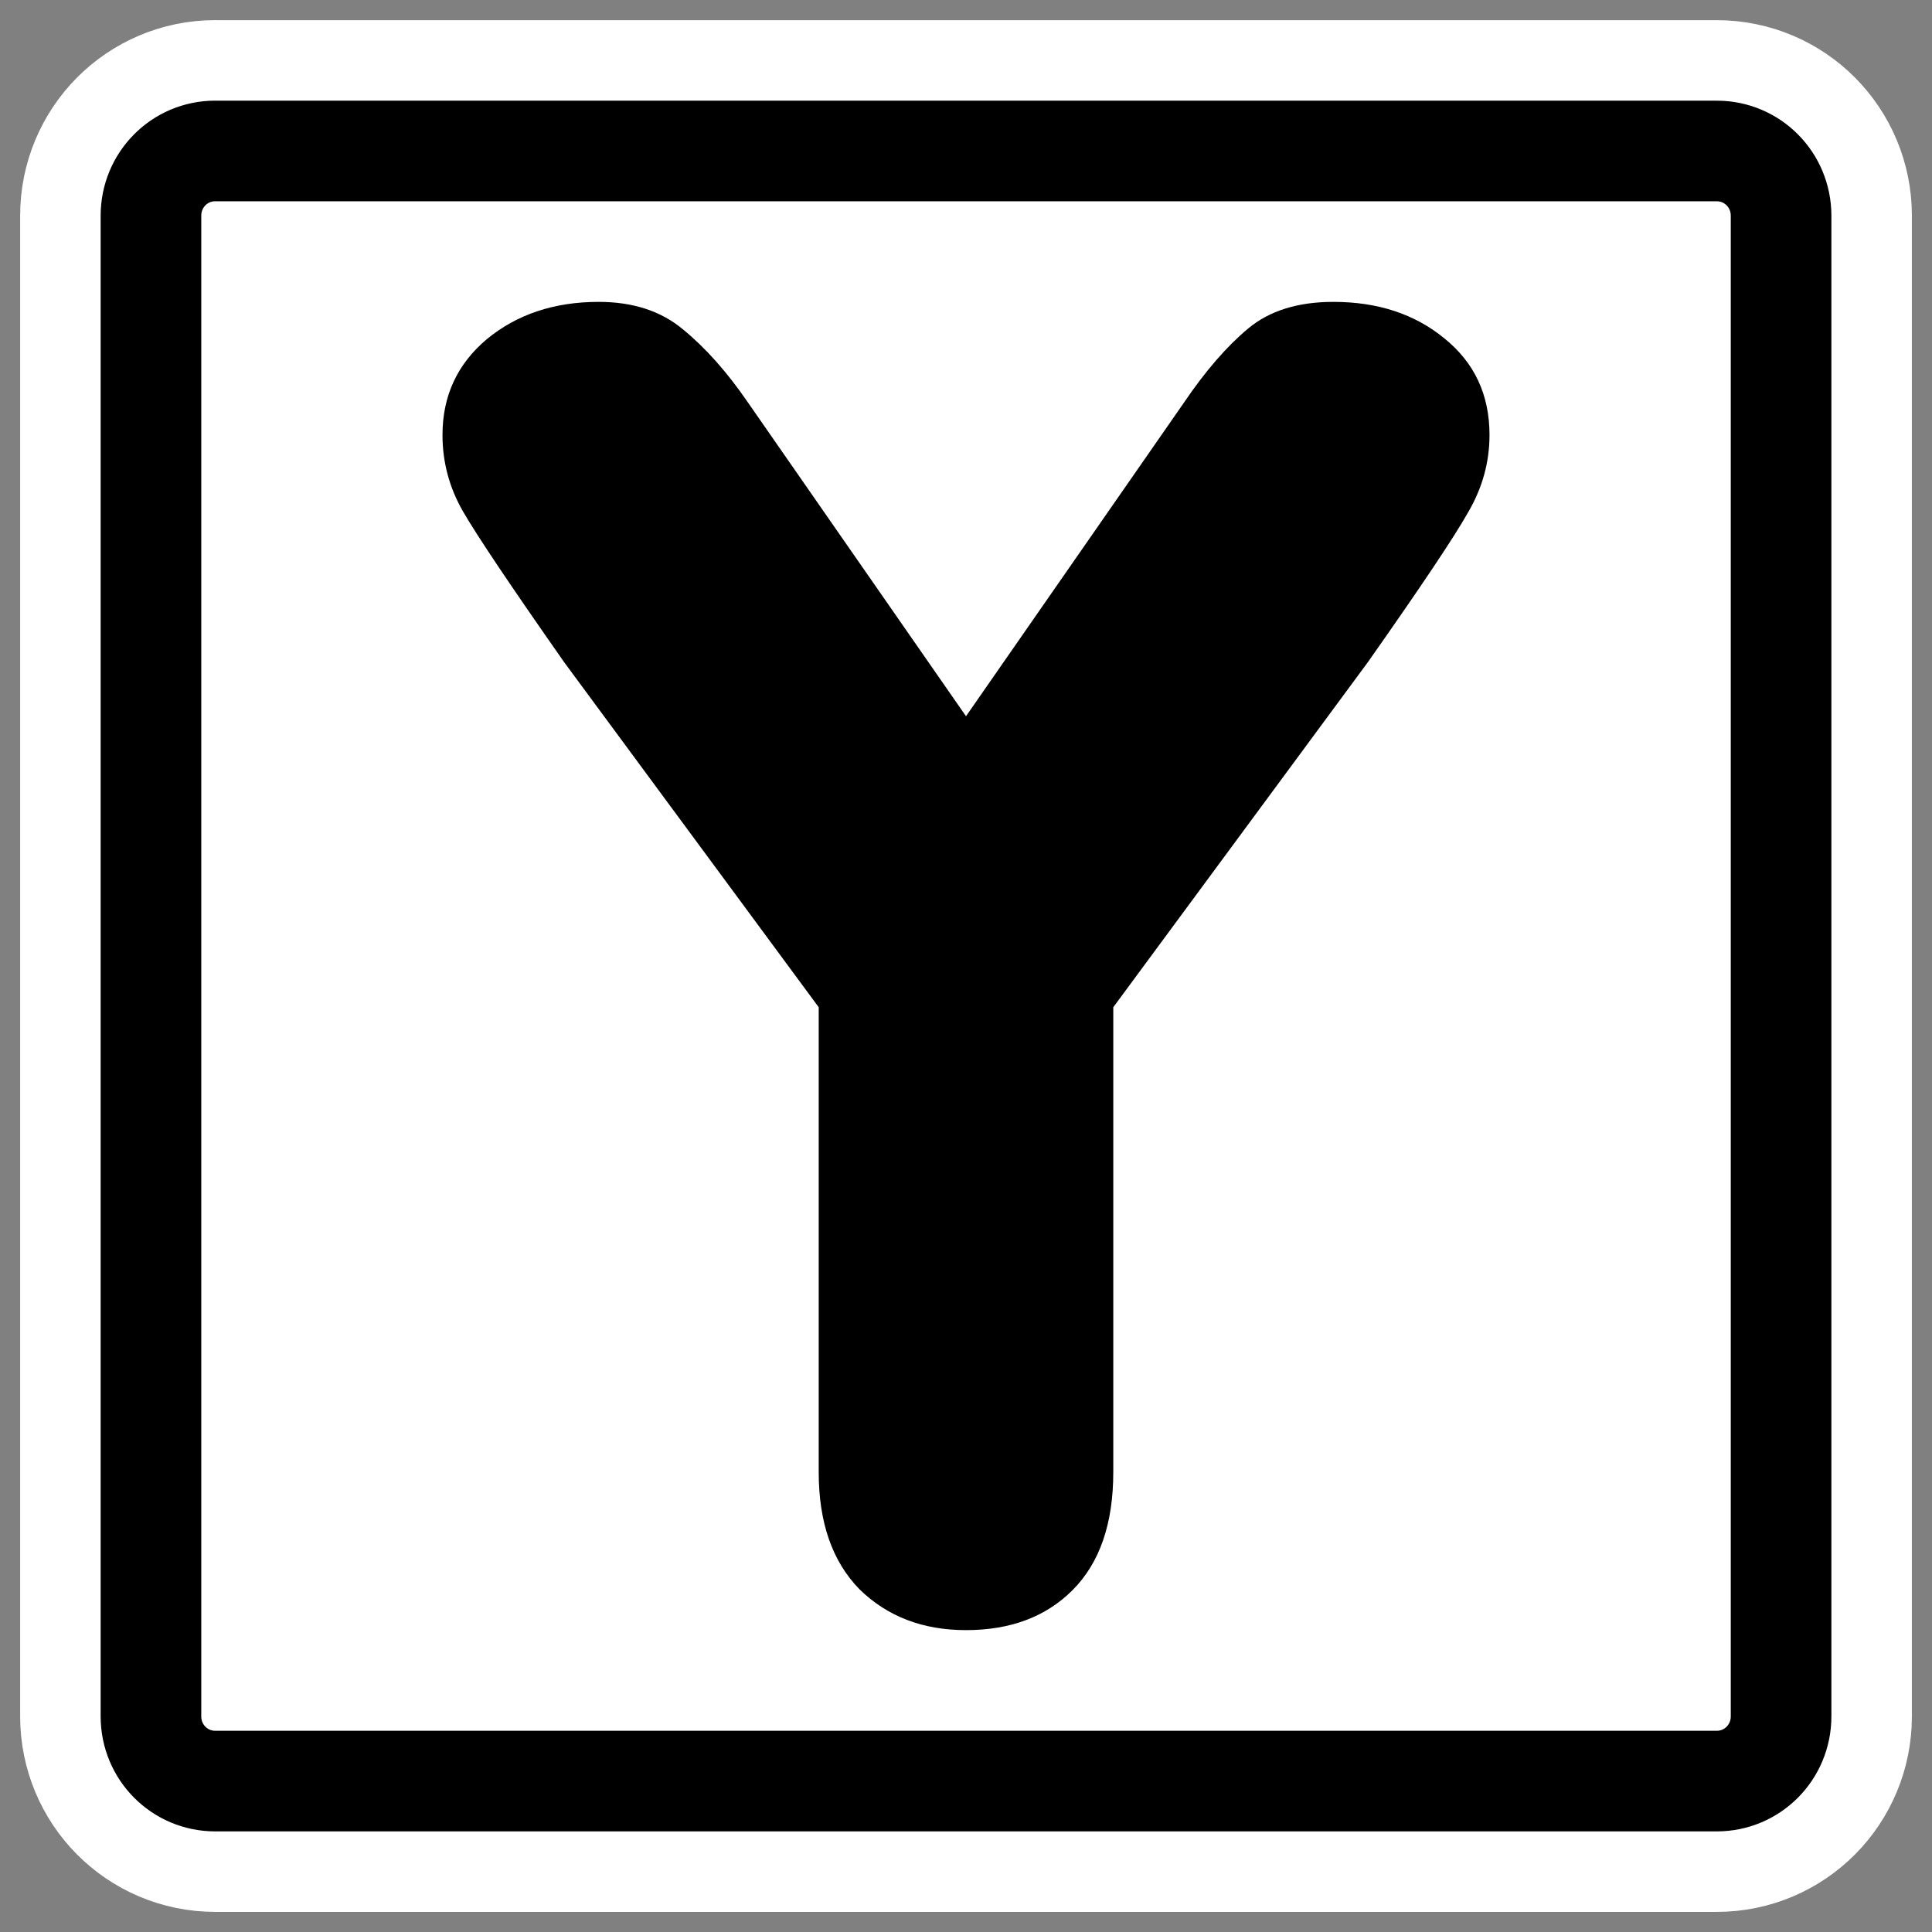
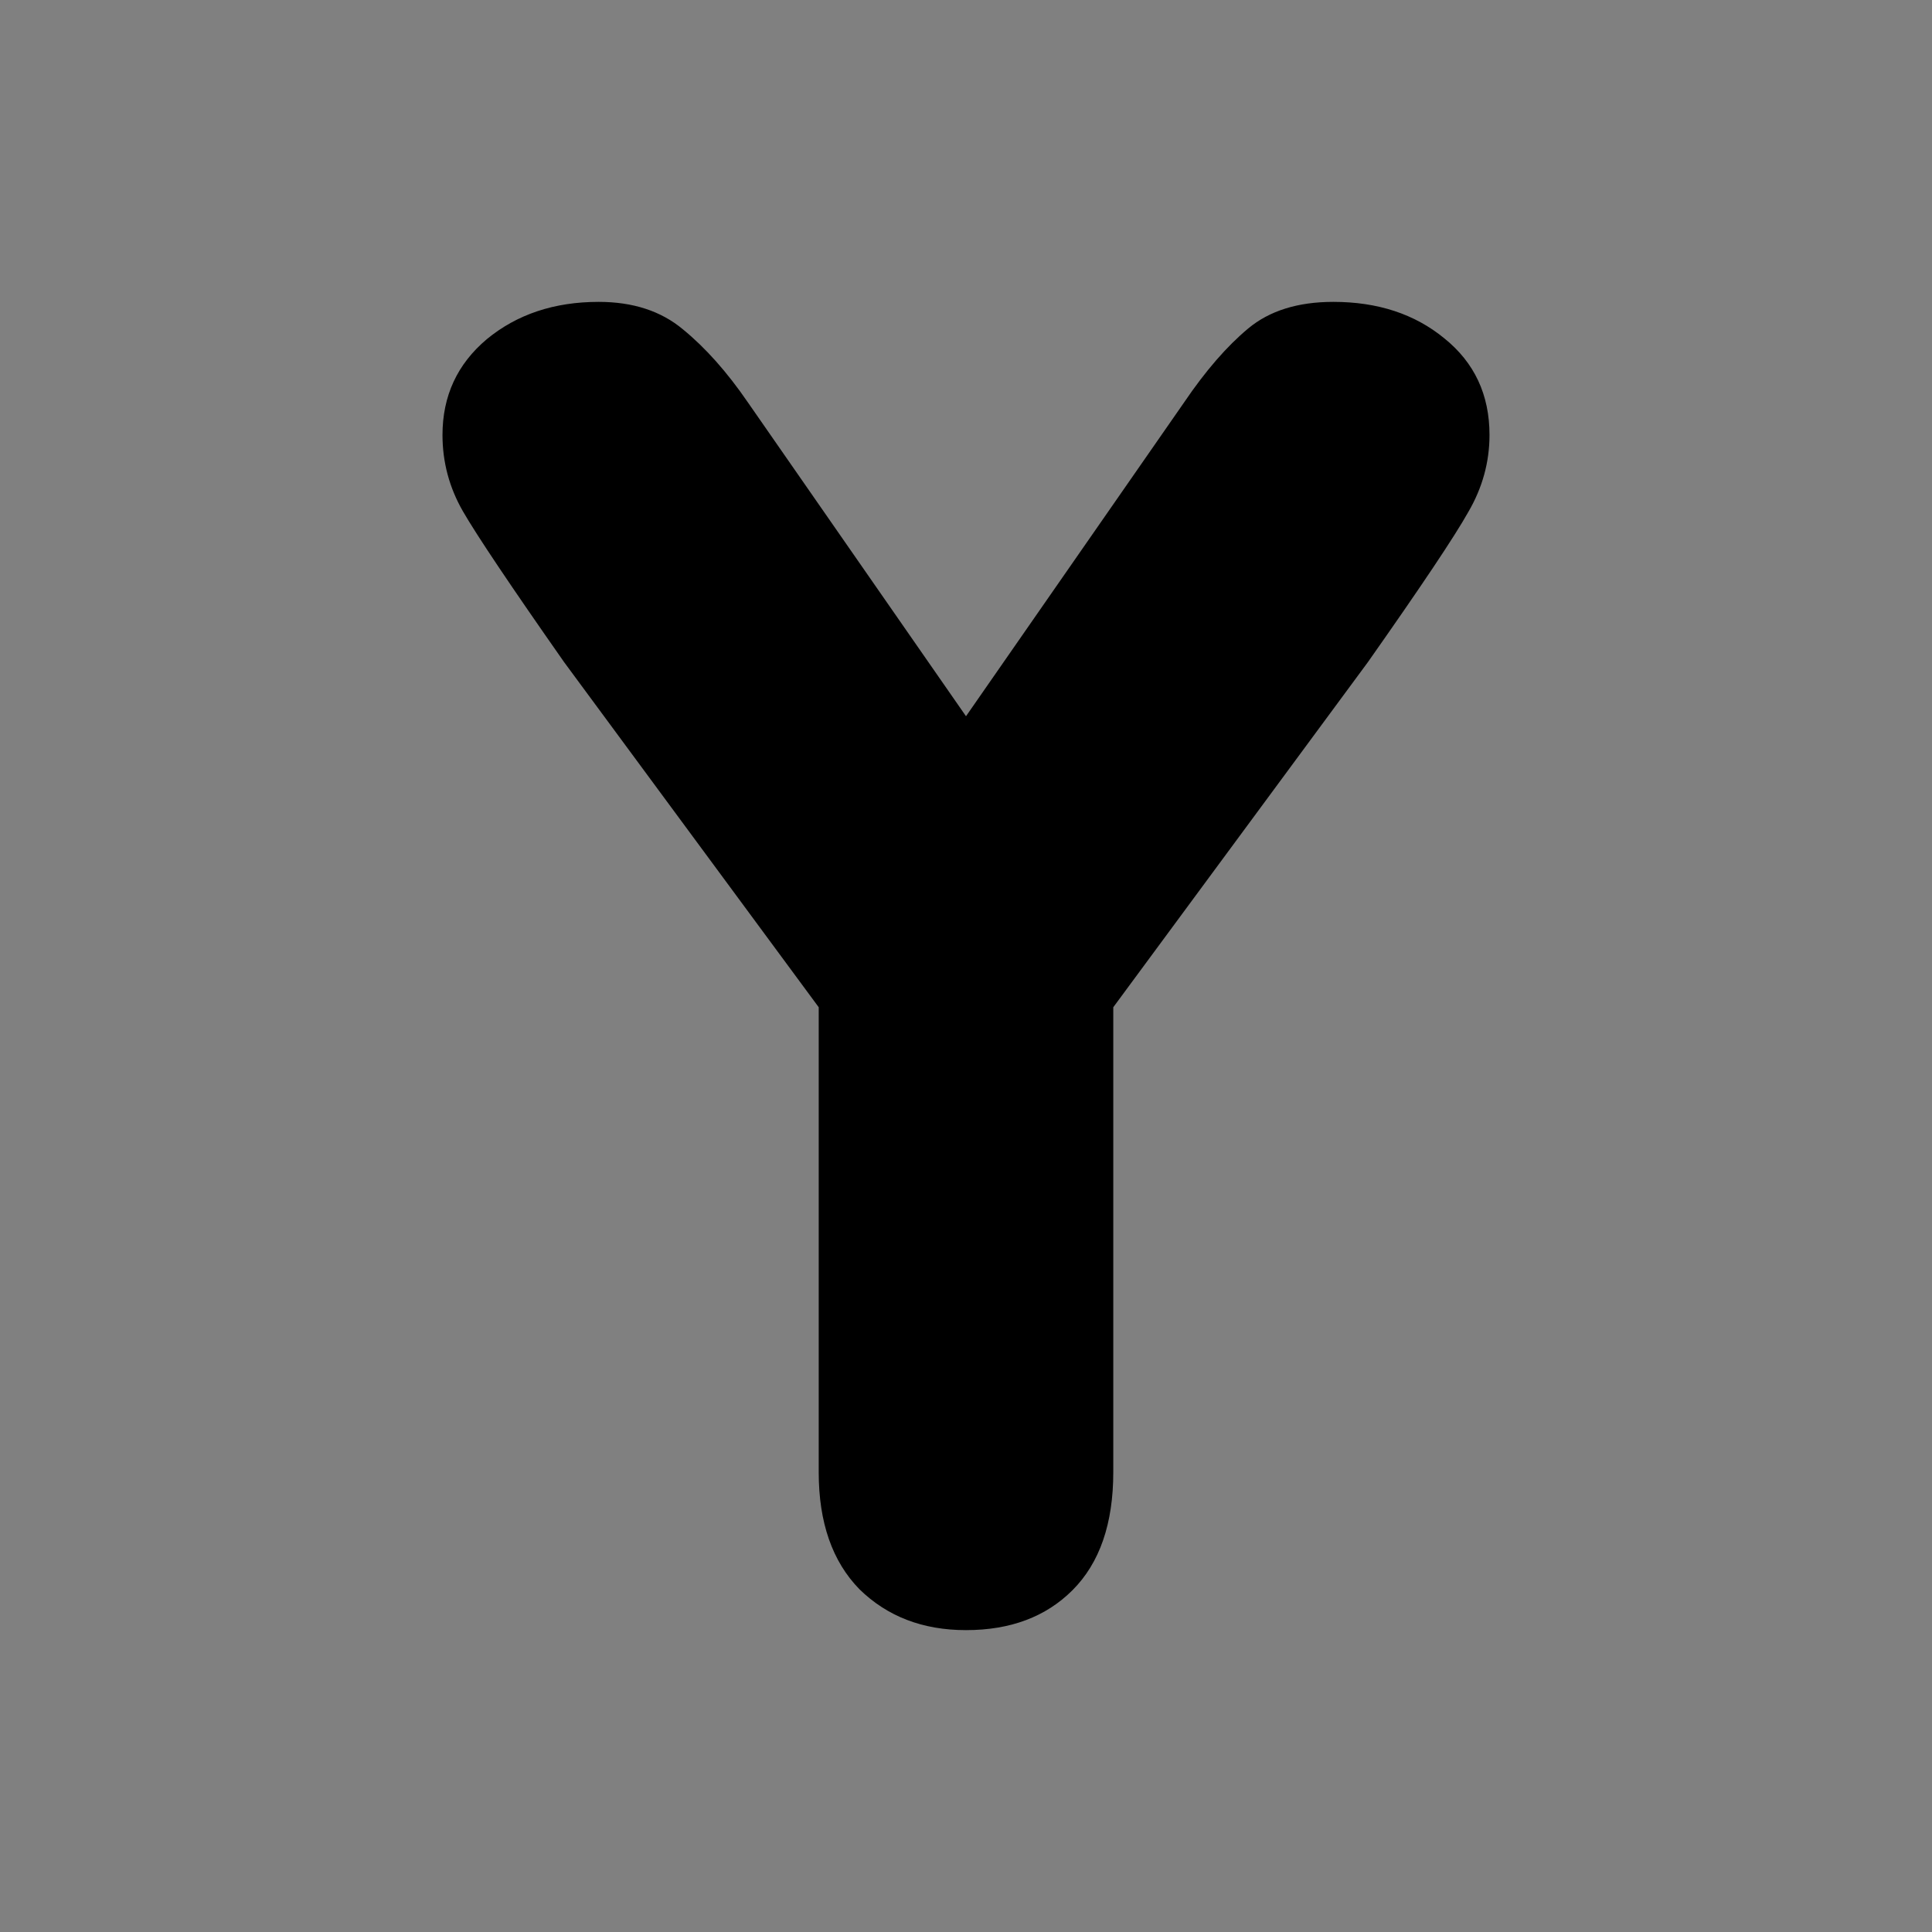
<svg xmlns="http://www.w3.org/2000/svg" xmlns:ns1="http://inkscape.sourceforge.net/DTD/sodipodi-0.dtd" _SVGFile__filename="oldscale/mimetypes/source_y.svg" ns1:version="0.32" version="1.0" viewBox="0 0 60 60">
  <rect x="0" y="0" width="60" height="60" fill="#808080" stroke="none" />
  <ns1:namedview bordercolor="#666666" borderopacity="1.0" pagecolor="#ffffff" />
-   <path d="m6.683 4.688c-1.105 0-1.995 0.896-1.995 2.01v46.606c0 1.113 0.89 2.009 1.995 2.009h46.634c1.106 0 1.996-0.896 1.996-2.009v-46.606c0-1.113-0.89-2.009-1.996-2.009h-46.634z" fill="none" stroke="#fff" stroke-linecap="round" stroke-linejoin="round" stroke-width="8.125" />
-   <path d="m6.683 4.688c-1.105 0-1.995 0.896-1.995 2.01v46.606c0 1.113 0.89 2.009 1.995 2.009h46.634c1.106 0 1.996-0.896 1.996-2.009v-46.606c0-1.113-0.89-2.009-1.996-2.009h-46.634z" fill="#fff" fill-rule="evenodd" stroke="#000" stroke-linecap="round" stroke-linejoin="round" stroke-width="3.125" />
  <path d="m25.426 45.72v-14.439l-7.908-10.719c-1.672-2.388-2.719-3.949-3.142-4.684-0.422-0.735-0.634-1.525-0.634-2.37 0-1.212 0.46-2.204 1.378-2.976 0.937-0.771 2.094-1.157 3.472-1.157 1.066 0 1.938 0.285 2.618 0.854 0.698 0.57 1.368 1.323 2.011 2.26l6.779 9.754 6.779-9.754c0.661-0.974 1.322-1.736 1.984-2.287 0.661-0.551 1.543-0.827 2.645-0.827 1.378 0 2.526 0.377 3.444 1.13 0.937 0.753 1.406 1.754 1.406 3.003 0 0.845-0.221 1.644-0.662 2.398-0.422 0.753-1.46 2.305-3.114 4.656l-7.908 10.719v14.439c0 1.598-0.422 2.82-1.267 3.665-0.827 0.827-1.929 1.24-3.307 1.24-1.341 0-2.443-0.423-3.307-1.268-0.845-0.863-1.267-2.075-1.267-3.637z" />
</svg>